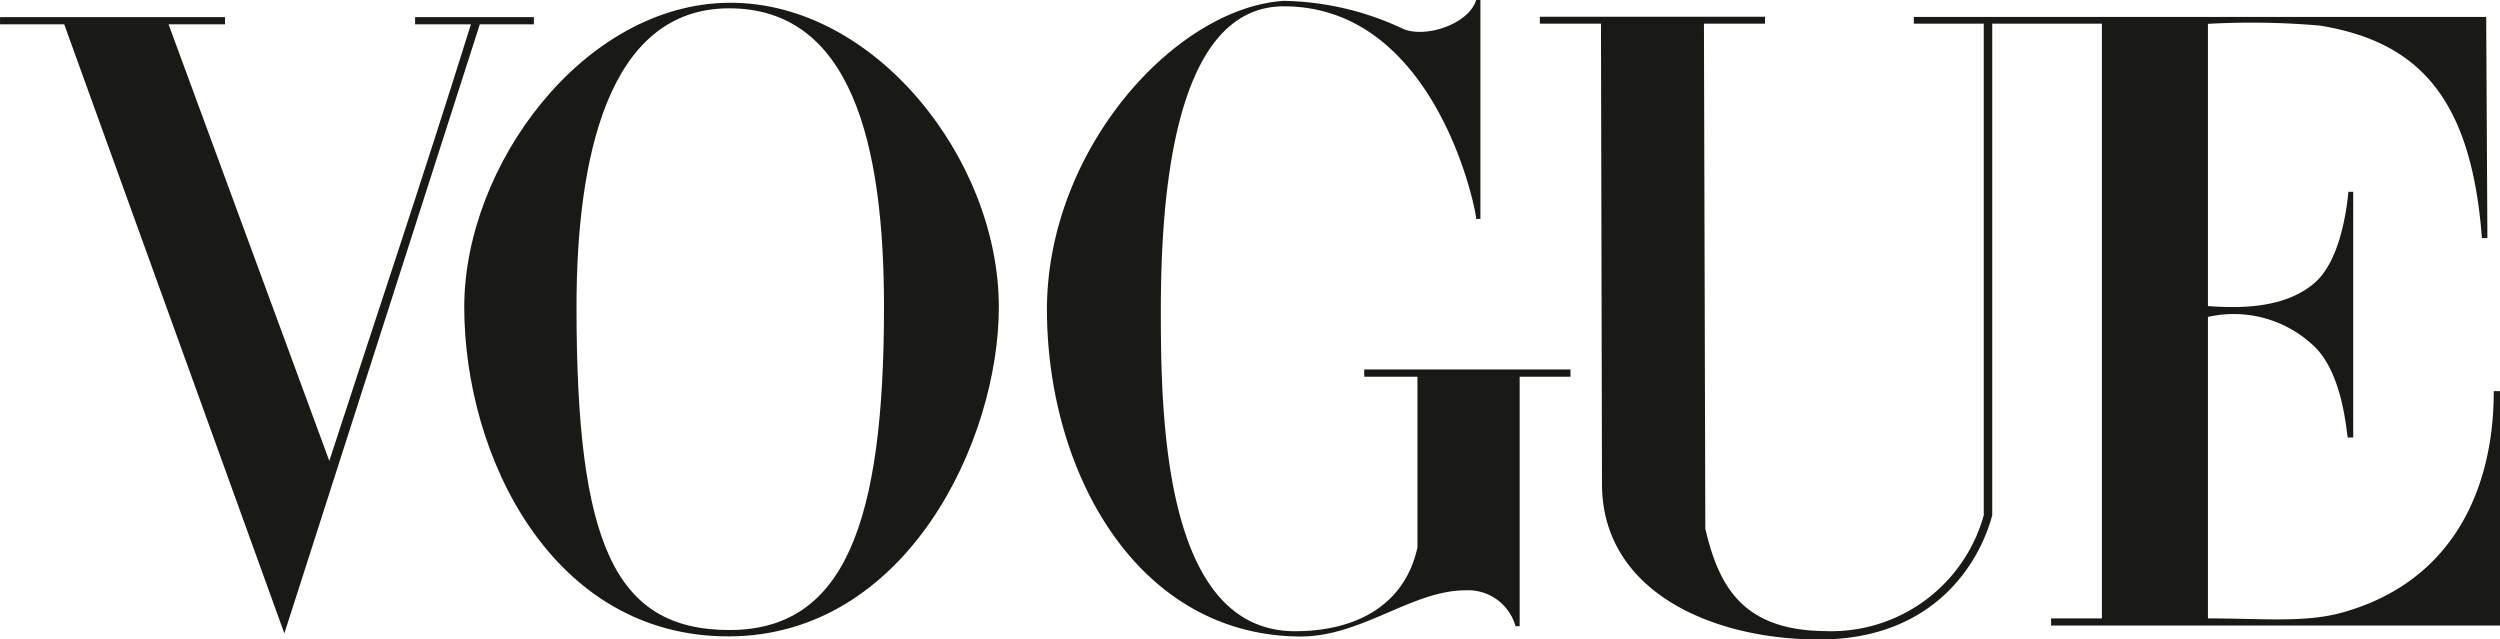
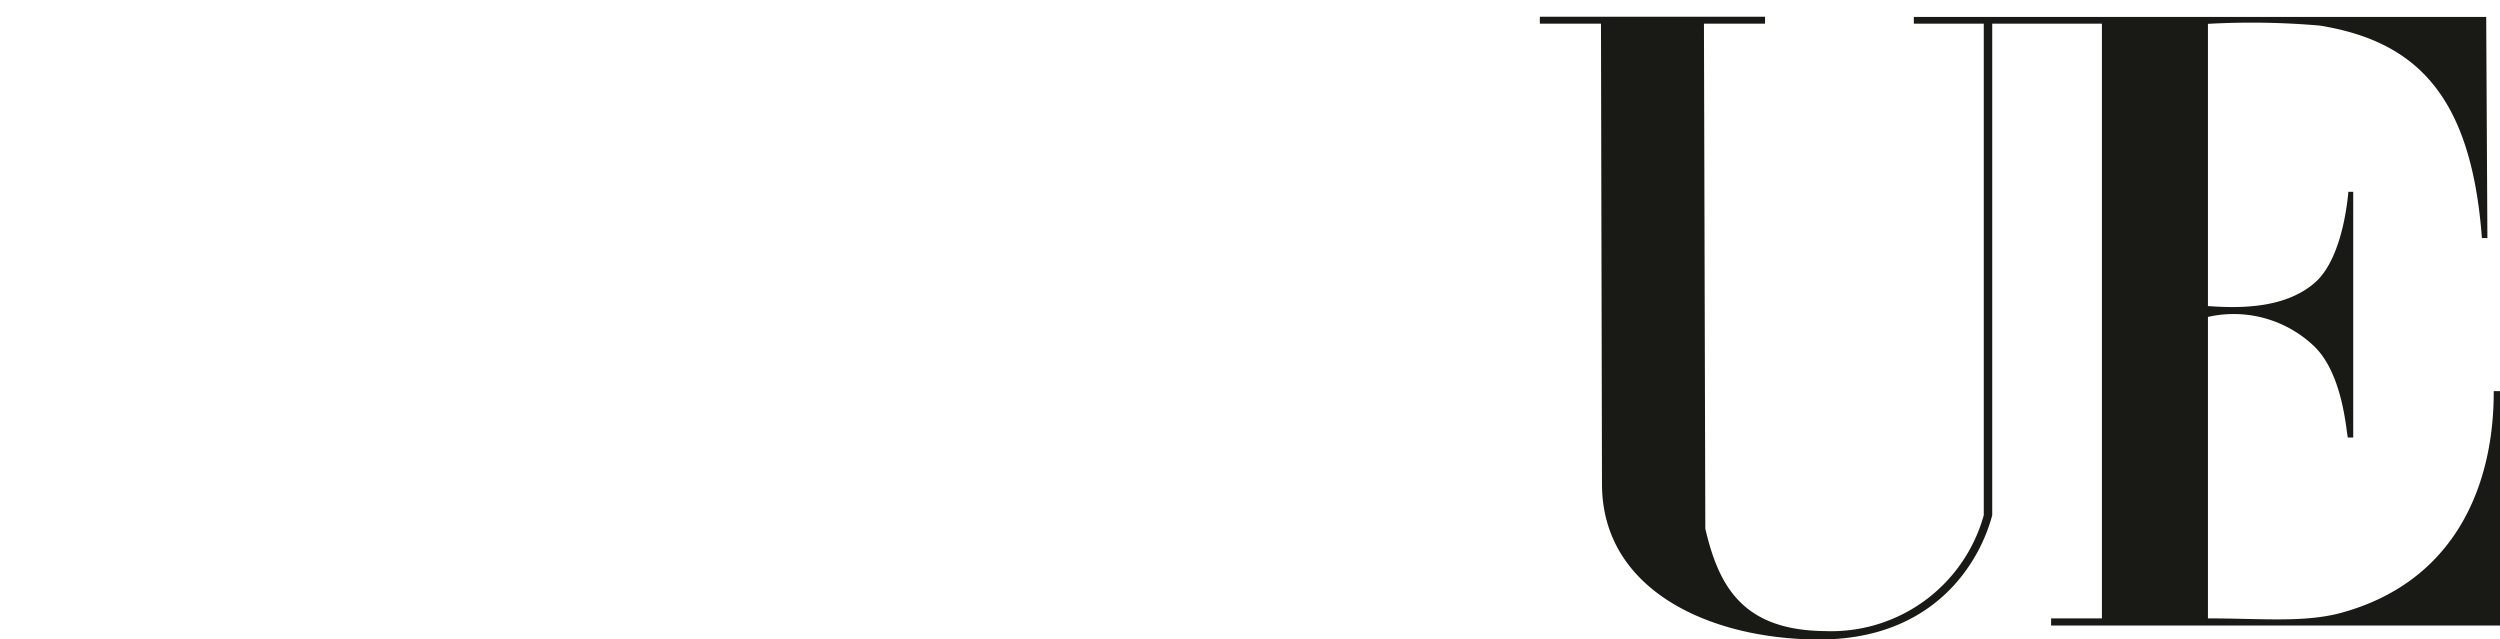
<svg xmlns="http://www.w3.org/2000/svg" viewBox="0 0 127.918 32.721" height="32.721" width="127.918">
  <g transform="translate(0)" data-name="Group 3671" id="Group_3671">
-     <path fill="#191916" transform="translate(-3527.838 378.898)" d="M3565.146-378.756c-7.455.053-13.554,8.34-13.554,15.567,0,7.606,4.47,16.884,13.554,16.853s13.8-10.018,13.8-16.853C3578.945-370.739,3572.6-378.809,3565.146-378.756Zm0,.284c6.24,0,7.924,6.892,7.924,15.284,0,11.073-2.031,16.536-7.924,16.526s-7.81-4.482-7.81-16.526C3557.337-370.733,3558.907-378.472,3565.146-378.472Z" id="path3064" />
-     <path fill="#191916" transform="translate(-3853.207 380.448)" d="M3906.776-364.534c-.033-8.224,6.549-15.509,12.12-15.87a14.854,14.854,0,0,1,6.11,1.436c1.1.477,3.335-.213,3.733-1.479h.217v11.2h-.217c0-.478-2.074-10.877-9.843-10.877-5.738,0-6.292,10.089-6.292,15.588s.167,16.385,6.863,16.385c3.244,0,5.645-1.419,6.267-4.29v-8.73h-2.723v-.372h10.553v.372h-2.6v12.763h-.212a2.521,2.521,0,0,0-2.571-1.835c-2.744.008-5.333,2.392-8.488,2.363C3911.347-347.955,3906.809-356.31,3906.776-364.534Z" id="path3060" />
-     <path fill="#191916" transform="translate(-3268.598 370.884)" d="M3271.884-369.638H3268.6v-.369h11.511v.369h-2.888l8.225,22.337c2.572-7.918,4.564-13.772,7.246-22.337h-2.856v-.369h6.078v.369h-2.768l-10,31.164Z" id="path3058" />
    <path fill="#191916" transform="translate(-4128.451 371.098)" d="M4210.42-346.318l-.052-23.57h-3.128v-.353h11.523v.353h-3.126l.07,25.843c.691,2.959,1.922,5.2,6.125,5.238a8.1,8.1,0,0,0,8.123-5.93v-25.151h-3.578v-.343h29.286l.061,11.314h-.281c-.543-7.305-3.362-10.066-8.292-10.872a40.587,40.587,0,0,0-5.726-.089v14.44c1.959.151,4.046.028,5.452-1.18,1.279-1.1,1.64-3.636,1.734-4.667h.248v12.573h-.268c-.077,0-.18-3.155-1.714-4.652a5.962,5.962,0,0,0-5.452-1.518v15.425c2.744,0,4.931.232,6.831-.288,5.774-1.583,7.807-6.454,7.792-11.34h.321v11.994H4233.4v-.365h2.6v-30.432h-5.612v25.151c-.636,2.406-2.961,6.388-8.918,6.36C4215.926-338.4,4210.432-340.9,4210.42-346.318Z" id="path3054" />
  </g>
</svg>